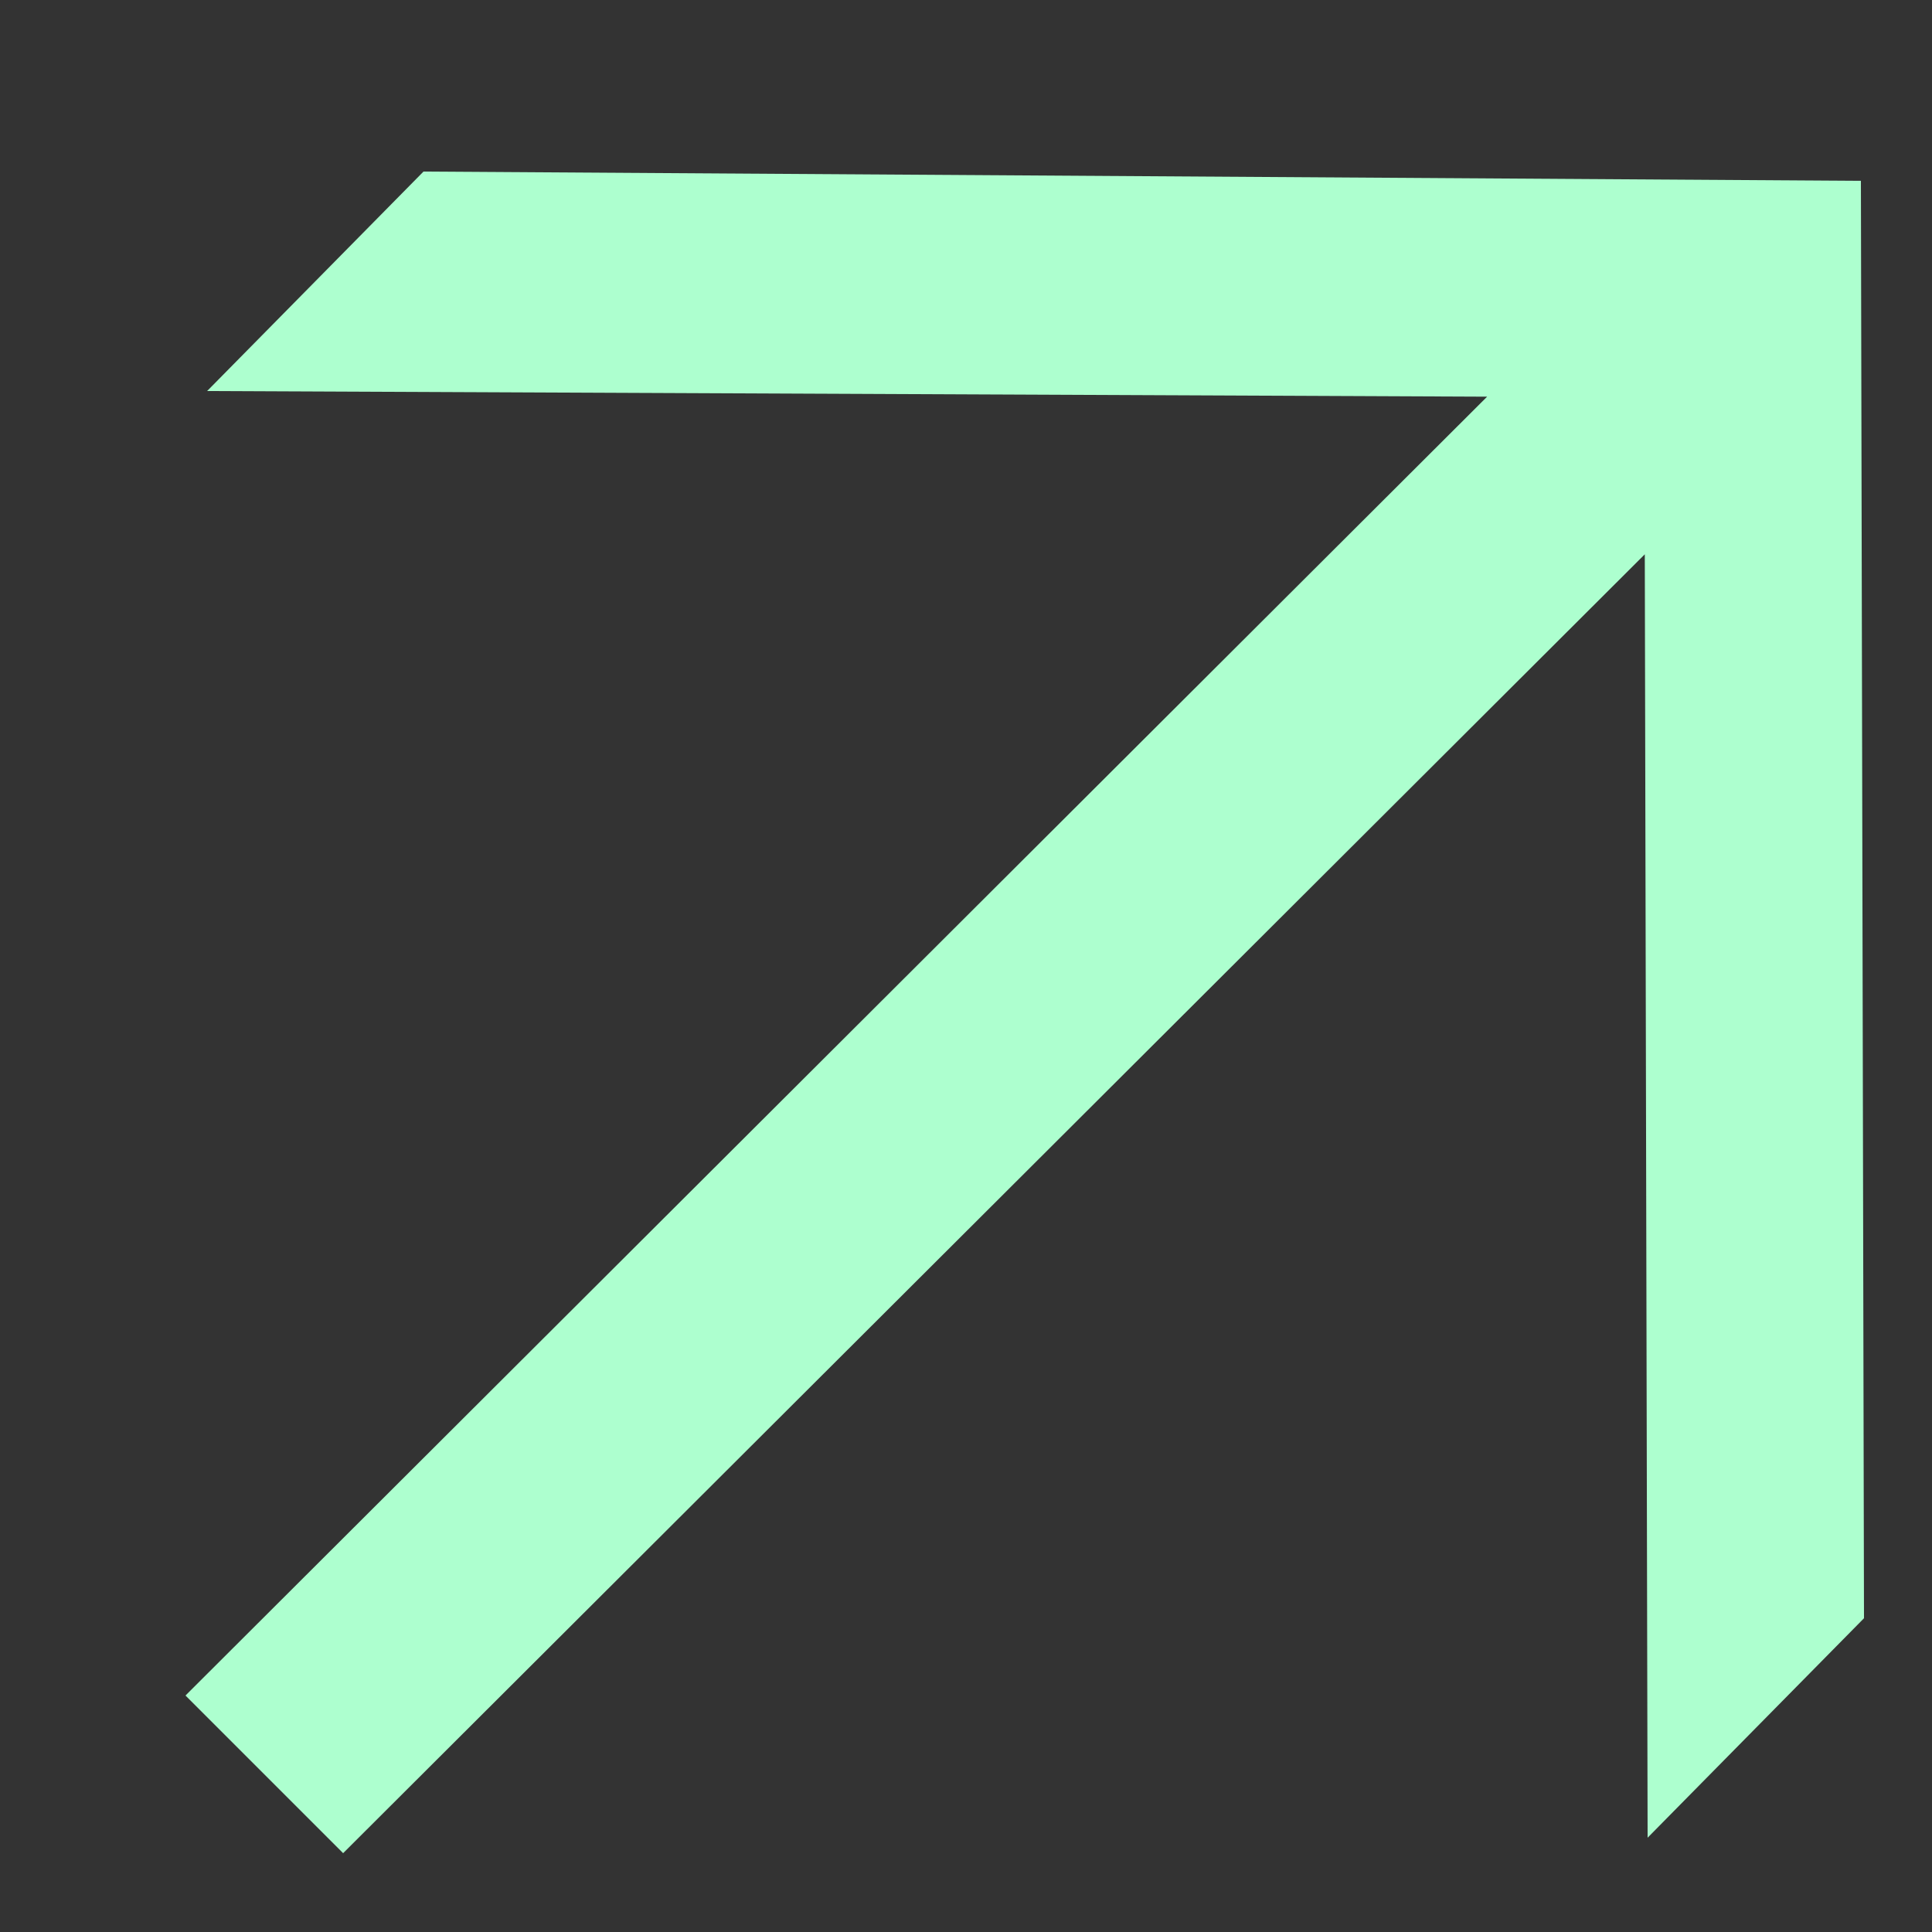
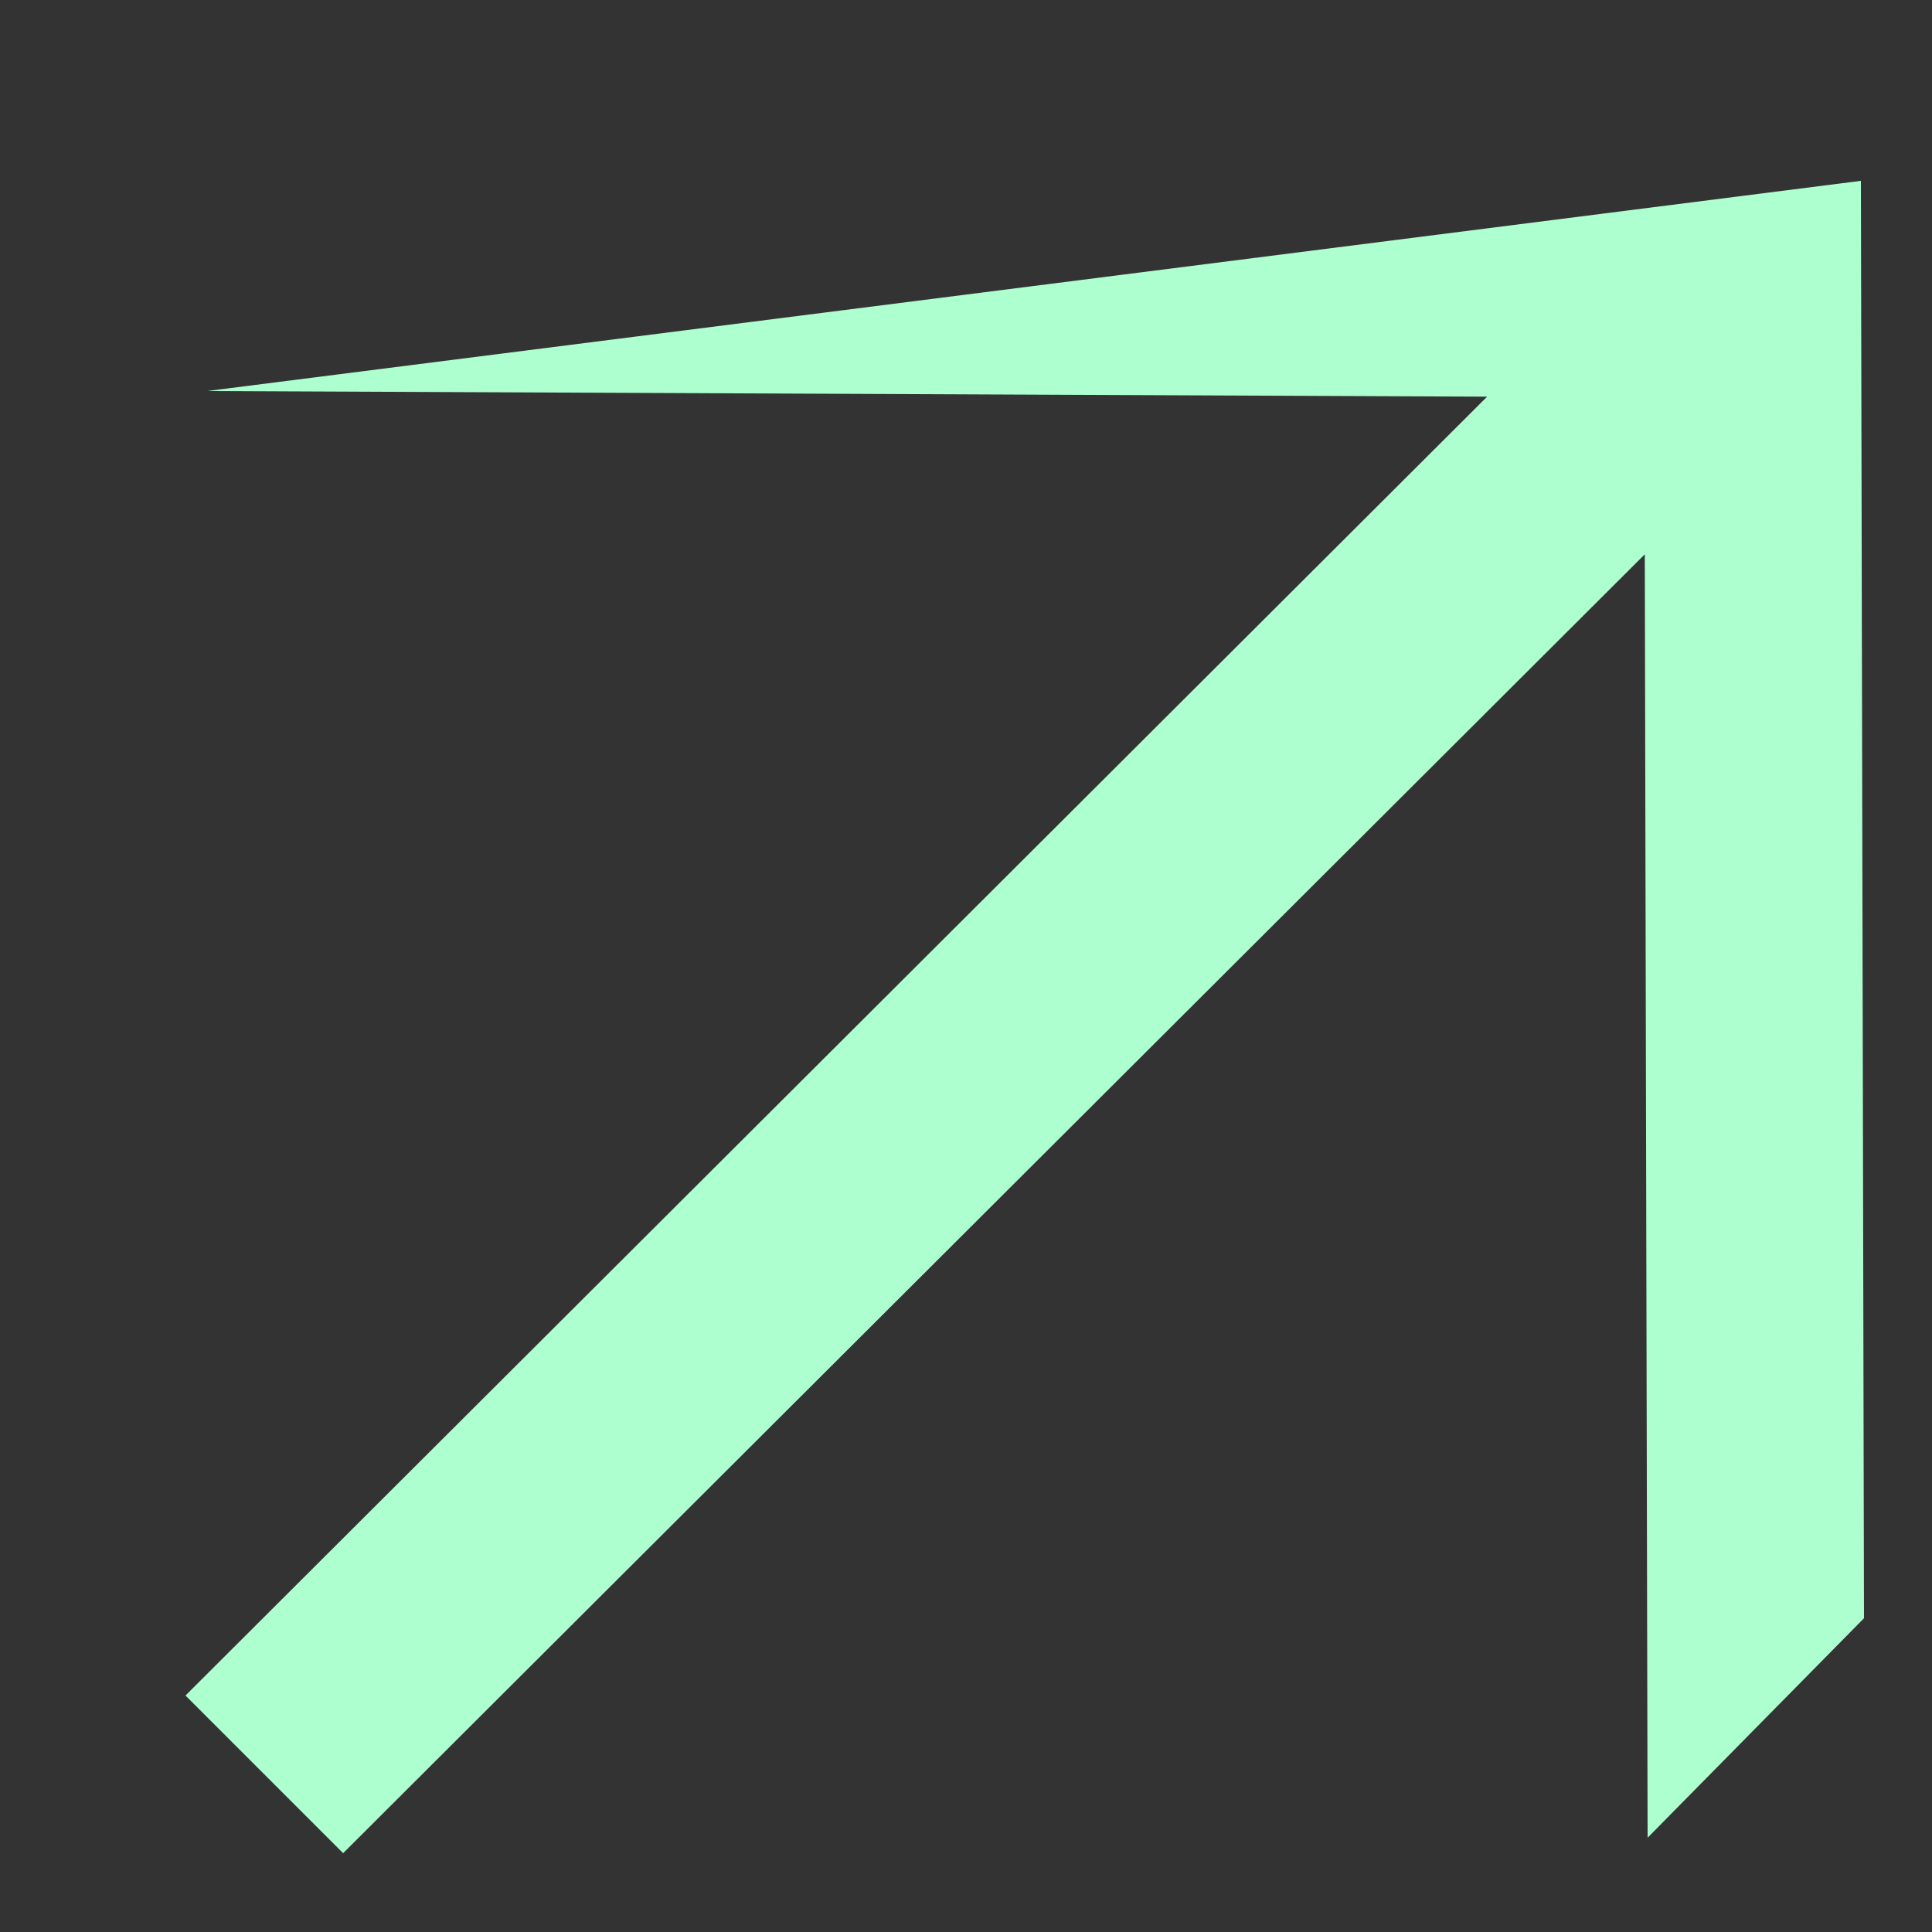
<svg xmlns="http://www.w3.org/2000/svg" width="10" height="10" viewBox="0 0 10 10" fill="none">
  <rect x="0" y="0" width="10" height="10" fill="#333333" stroke="none" />
-   <path d="M0.96 8.776L8.416 1.336L8.336 2.056L1.072 2.024L2.192 0.888L9.632 0.936L9.648 8.376L8.528 9.512L8.512 2.232L9.232 2.152L1.776 9.592L0.96 8.776Z" fill="#ADFFCF" />
+   <path d="M0.96 8.776L8.416 1.336L8.336 2.056L1.072 2.024L9.632 0.936L9.648 8.376L8.528 9.512L8.512 2.232L9.232 2.152L1.776 9.592L0.96 8.776Z" fill="#ADFFCF" />
</svg>